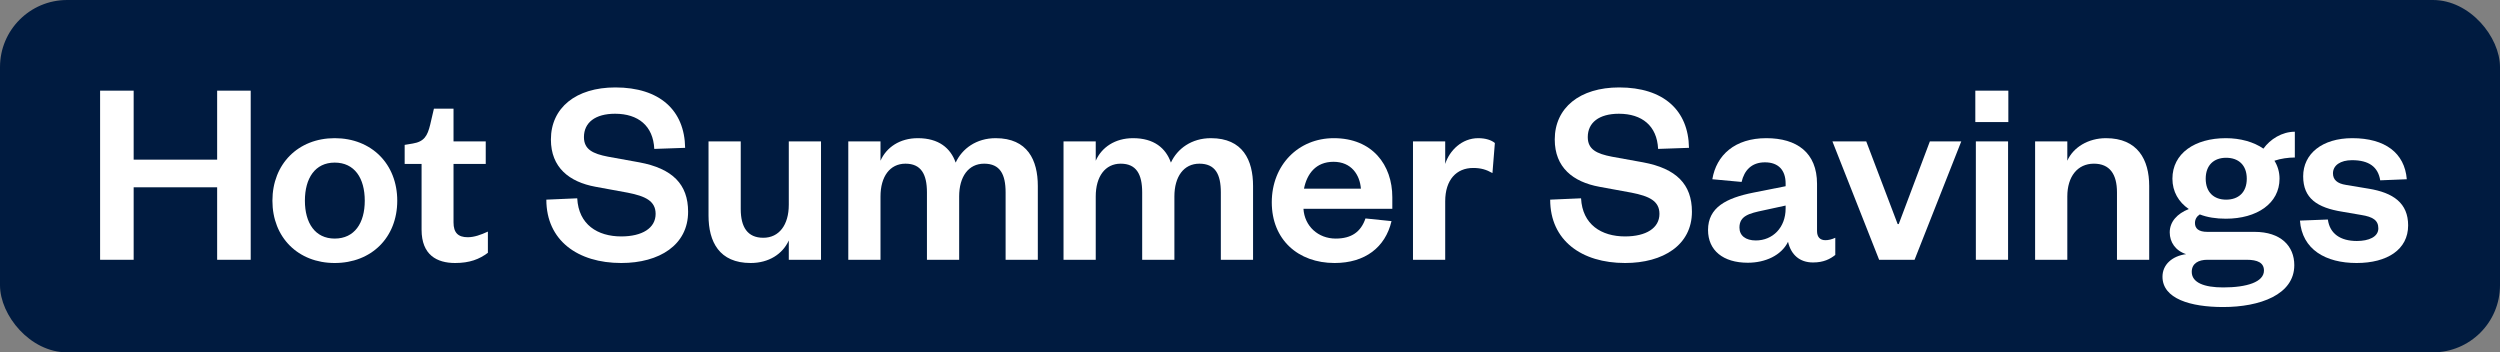
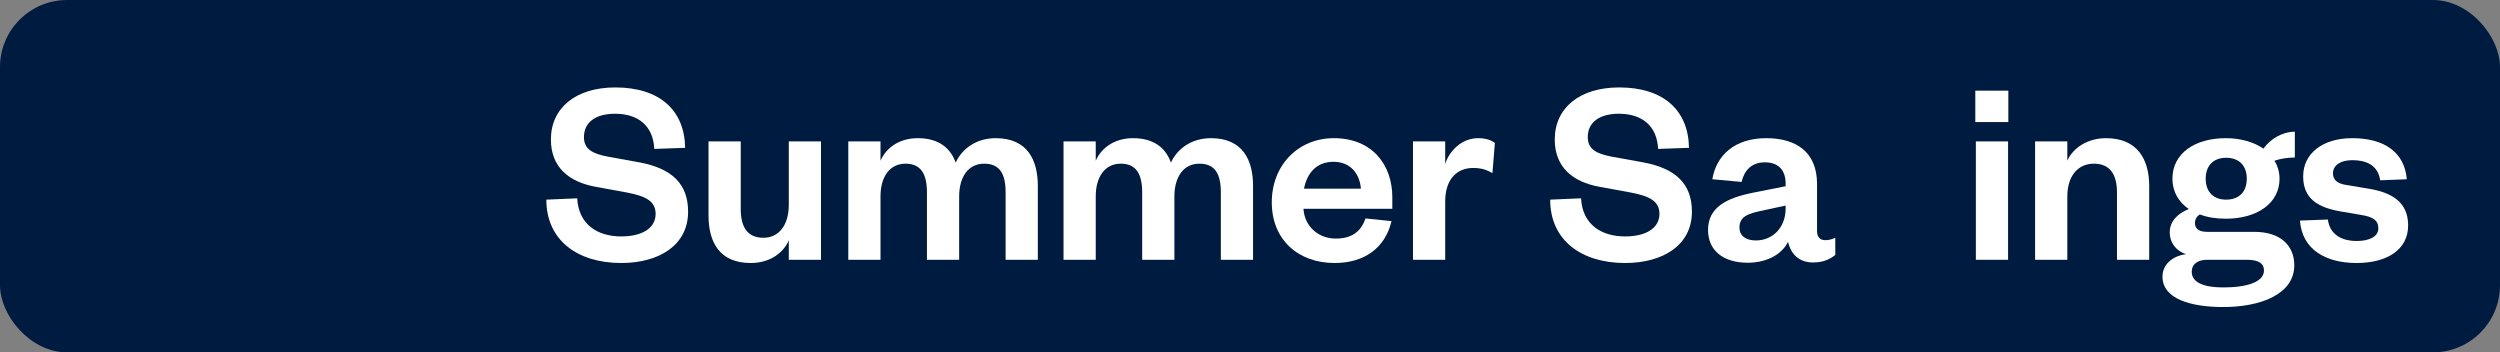
<svg xmlns="http://www.w3.org/2000/svg" width="149" height="21" viewBox="0 0 149 21" fill="none">
  <rect x="0" y="0" width="149" height="21" fill="#808080" stroke="none" />
  <rect width="149" height="21" rx="4" fill="#001B40" />
  <path d="M137.077 13.147L138.741 13.083C138.853 13.931 139.493 14.363 140.469 14.363C141.173 14.363 141.749 14.123 141.749 13.611C141.749 13.131 141.429 12.923 140.725 12.811L139.605 12.619C138.101 12.379 137.269 11.819 137.269 10.507C137.269 9.163 138.405 8.235 140.197 8.235C142.149 8.235 143.317 9.115 143.445 10.683L141.861 10.747C141.733 9.947 141.189 9.547 140.181 9.547C139.493 9.547 139.045 9.851 139.045 10.331C139.045 10.715 139.301 10.939 139.813 11.019L141.157 11.243C142.645 11.483 143.525 12.107 143.525 13.435C143.525 14.875 142.277 15.675 140.453 15.675C138.613 15.675 137.205 14.875 137.077 13.147Z" fill="white" />
  <path d="M135.86 10.651C135.86 12.123 134.516 13.035 132.66 13.035C132.084 13.035 131.556 12.955 131.108 12.779C130.932 12.891 130.82 13.067 130.82 13.291C130.82 13.611 131.028 13.819 131.556 13.819H134.372C135.94 13.819 136.74 14.667 136.74 15.803C136.74 17.563 134.692 18.299 132.5 18.299C130.548 18.299 128.884 17.803 128.884 16.491C128.884 15.771 129.46 15.259 130.292 15.147C129.652 14.939 129.316 14.427 129.316 13.851C129.316 13.211 129.764 12.731 130.452 12.459C129.844 12.043 129.476 11.419 129.476 10.651C129.476 9.147 130.804 8.235 132.66 8.235C133.524 8.235 134.324 8.459 134.9 8.859C135.3 8.299 136.004 7.851 136.772 7.851V9.387C136.388 9.387 135.924 9.451 135.556 9.579C135.748 9.883 135.86 10.251 135.86 10.651ZM130.628 16.203C130.628 16.843 131.364 17.131 132.5 17.131C133.908 17.131 134.932 16.811 134.932 16.123C134.932 15.659 134.548 15.483 133.908 15.483H131.556C131.044 15.483 130.628 15.691 130.628 16.203ZM133.908 10.651C133.908 9.835 133.412 9.403 132.676 9.403C131.956 9.403 131.46 9.835 131.46 10.651C131.46 11.467 131.956 11.899 132.676 11.899C133.412 11.899 133.908 11.467 133.908 10.651Z" fill="white" />
  <path d="M123.212 11.707V15.483H121.292V8.427H123.212V9.579C123.564 8.779 124.46 8.235 125.516 8.235C127.404 8.235 128.092 9.515 128.092 11.083V15.483H126.172V11.467C126.172 10.379 125.74 9.755 124.796 9.755C123.82 9.755 123.212 10.523 123.212 11.707Z" fill="white" />
  <path d="M117.761 8.427H119.681V15.483H117.761V8.427ZM117.729 7.275V5.403H119.697V7.275H117.729Z" fill="white" />
-   <path d="M114.108 15.483H111.996L109.212 8.427H111.228L113.1 13.355H113.164L115.02 8.427H116.892L114.108 15.483Z" fill="white" />
  <path d="M106.423 12.427V12.251L105.095 12.539C104.263 12.715 103.671 12.859 103.671 13.563C103.671 14.043 104.039 14.331 104.647 14.331C105.655 14.331 106.423 13.563 106.423 12.427ZM108.295 10.955V13.771C108.295 14.139 108.487 14.315 108.791 14.315C108.983 14.315 109.175 14.267 109.383 14.171V15.195C109.079 15.435 108.695 15.643 108.055 15.643C107.255 15.643 106.743 15.179 106.567 14.411C106.167 15.227 105.207 15.659 104.167 15.659C102.695 15.659 101.799 14.923 101.799 13.707C101.799 12.363 102.887 11.803 104.487 11.483L106.423 11.099V10.939C106.423 10.155 106.007 9.675 105.191 9.675C104.391 9.675 103.959 10.155 103.799 10.843L102.055 10.683C102.295 9.243 103.399 8.235 105.271 8.235C107.095 8.235 108.295 9.099 108.295 10.955Z" fill="white" />
  <path d="M92.391 11.899L94.231 11.819C94.311 13.387 95.447 14.091 96.855 14.091C98.103 14.091 98.903 13.595 98.903 12.747C98.903 11.979 98.295 11.691 97.239 11.483L95.319 11.131C93.751 10.843 92.663 9.979 92.663 8.315C92.663 6.427 94.151 5.211 96.503 5.211C99.143 5.211 100.631 6.571 100.663 8.811L98.823 8.875C98.759 7.499 97.863 6.779 96.487 6.779C95.303 6.779 94.631 7.307 94.631 8.171C94.631 8.907 95.159 9.163 96.071 9.339L97.927 9.675C99.911 10.043 100.839 10.987 100.839 12.619C100.839 14.603 99.127 15.675 96.855 15.675C94.263 15.675 92.391 14.331 92.391 11.899Z" fill="white" />
  <path d="M89.094 8.523L88.95 10.315C88.582 10.107 88.262 10.011 87.798 10.011C86.806 10.011 86.134 10.715 86.134 11.995V15.483H84.214V8.427H86.134V9.771C86.39 8.971 87.126 8.235 88.102 8.235C88.534 8.235 88.886 8.347 89.094 8.523Z" fill="white" />
  <path d="M81.382 13.019L82.934 13.179C82.566 14.747 81.35 15.675 79.542 15.675C77.366 15.675 75.798 14.283 75.798 12.059C75.798 9.835 77.382 8.235 79.494 8.235C81.798 8.235 82.982 9.835 82.982 11.755V12.443H77.686C77.75 13.483 78.566 14.219 79.606 14.219C80.55 14.219 81.11 13.819 81.382 13.019ZM77.718 11.243H81.11C81.046 10.427 80.55 9.643 79.478 9.643C78.422 9.643 77.894 10.363 77.718 11.243Z" fill="white" />
  <path d="M69.786 9.691C70.17 8.859 71.018 8.235 72.17 8.235C74.074 8.235 74.682 9.547 74.682 11.083V15.483H72.762V11.467C72.762 10.379 72.426 9.755 71.482 9.755C70.554 9.755 69.994 10.523 69.994 11.707V15.483H68.074V11.467C68.074 10.379 67.722 9.755 66.794 9.755C65.866 9.755 65.306 10.523 65.306 11.707V15.483H63.386V8.427H65.306V9.579C65.658 8.779 66.458 8.235 67.53 8.235C68.778 8.235 69.482 8.827 69.786 9.691Z" fill="white" />
  <path d="M56.958 9.691C57.342 8.859 58.19 8.235 59.342 8.235C61.246 8.235 61.854 9.547 61.854 11.083V15.483H59.934V11.467C59.934 10.379 59.598 9.755 58.654 9.755C57.726 9.755 57.166 10.523 57.166 11.707V15.483H55.246V11.467C55.246 10.379 54.894 9.755 53.966 9.755C53.038 9.755 52.478 10.523 52.478 11.707V15.483H50.558V8.427H52.478V9.579C52.83 8.779 53.63 8.235 54.702 8.235C55.95 8.235 56.654 8.827 56.958 9.691Z" fill="white" />
  <path d="M47.012 12.203V8.427H48.932V15.483H47.012V14.331C46.644 15.147 45.812 15.675 44.74 15.675C42.868 15.675 42.228 14.411 42.228 12.843V8.427H44.148V12.459C44.148 13.531 44.548 14.171 45.492 14.171C46.436 14.171 47.012 13.403 47.012 12.203Z" fill="white" />
  <path d="M32.562 11.899L34.403 11.819C34.483 13.387 35.618 14.091 37.026 14.091C38.275 14.091 39.075 13.595 39.075 12.747C39.075 11.979 38.467 11.691 37.41 11.483L35.49 11.131C33.922 10.843 32.834 9.979 32.834 8.315C32.834 6.427 34.322 5.211 36.675 5.211C39.315 5.211 40.803 6.571 40.834 8.811L38.995 8.875C38.931 7.499 38.035 6.779 36.658 6.779C35.474 6.779 34.803 7.307 34.803 8.171C34.803 8.907 35.331 9.163 36.242 9.339L38.099 9.675C40.083 10.043 41.011 10.987 41.011 12.619C41.011 14.603 39.298 15.675 37.026 15.675C34.434 15.675 32.562 14.331 32.562 11.899Z" fill="white" />
-   <path d="M25.126 13.691V9.771H24.118V8.635L24.598 8.555C25.286 8.443 25.478 8.091 25.638 7.435L25.862 6.475H27.03V8.427H28.95V9.771H27.03V13.259C27.03 13.867 27.302 14.139 27.878 14.139C28.262 14.139 28.662 13.995 29.078 13.803V15.067C28.566 15.451 27.99 15.675 27.126 15.675C26.038 15.675 25.126 15.195 25.126 13.691Z" fill="white" />
-   <path d="M18.172 11.963C18.172 13.291 18.78 14.219 19.948 14.219C21.132 14.219 21.74 13.291 21.74 11.963C21.74 10.619 21.132 9.691 19.948 9.691C18.78 9.691 18.172 10.619 18.172 11.963ZM23.676 11.963C23.676 14.155 22.14 15.675 19.948 15.675C17.772 15.675 16.236 14.155 16.236 11.963C16.236 9.771 17.772 8.235 19.948 8.235C22.14 8.235 23.676 9.771 23.676 11.963Z" fill="white" />
-   <path d="M7.966 15.483H5.966V5.403H7.966V9.515H12.942V5.403H14.942V15.483H12.942V11.163H7.966V15.483Z" fill="white" />
</svg>